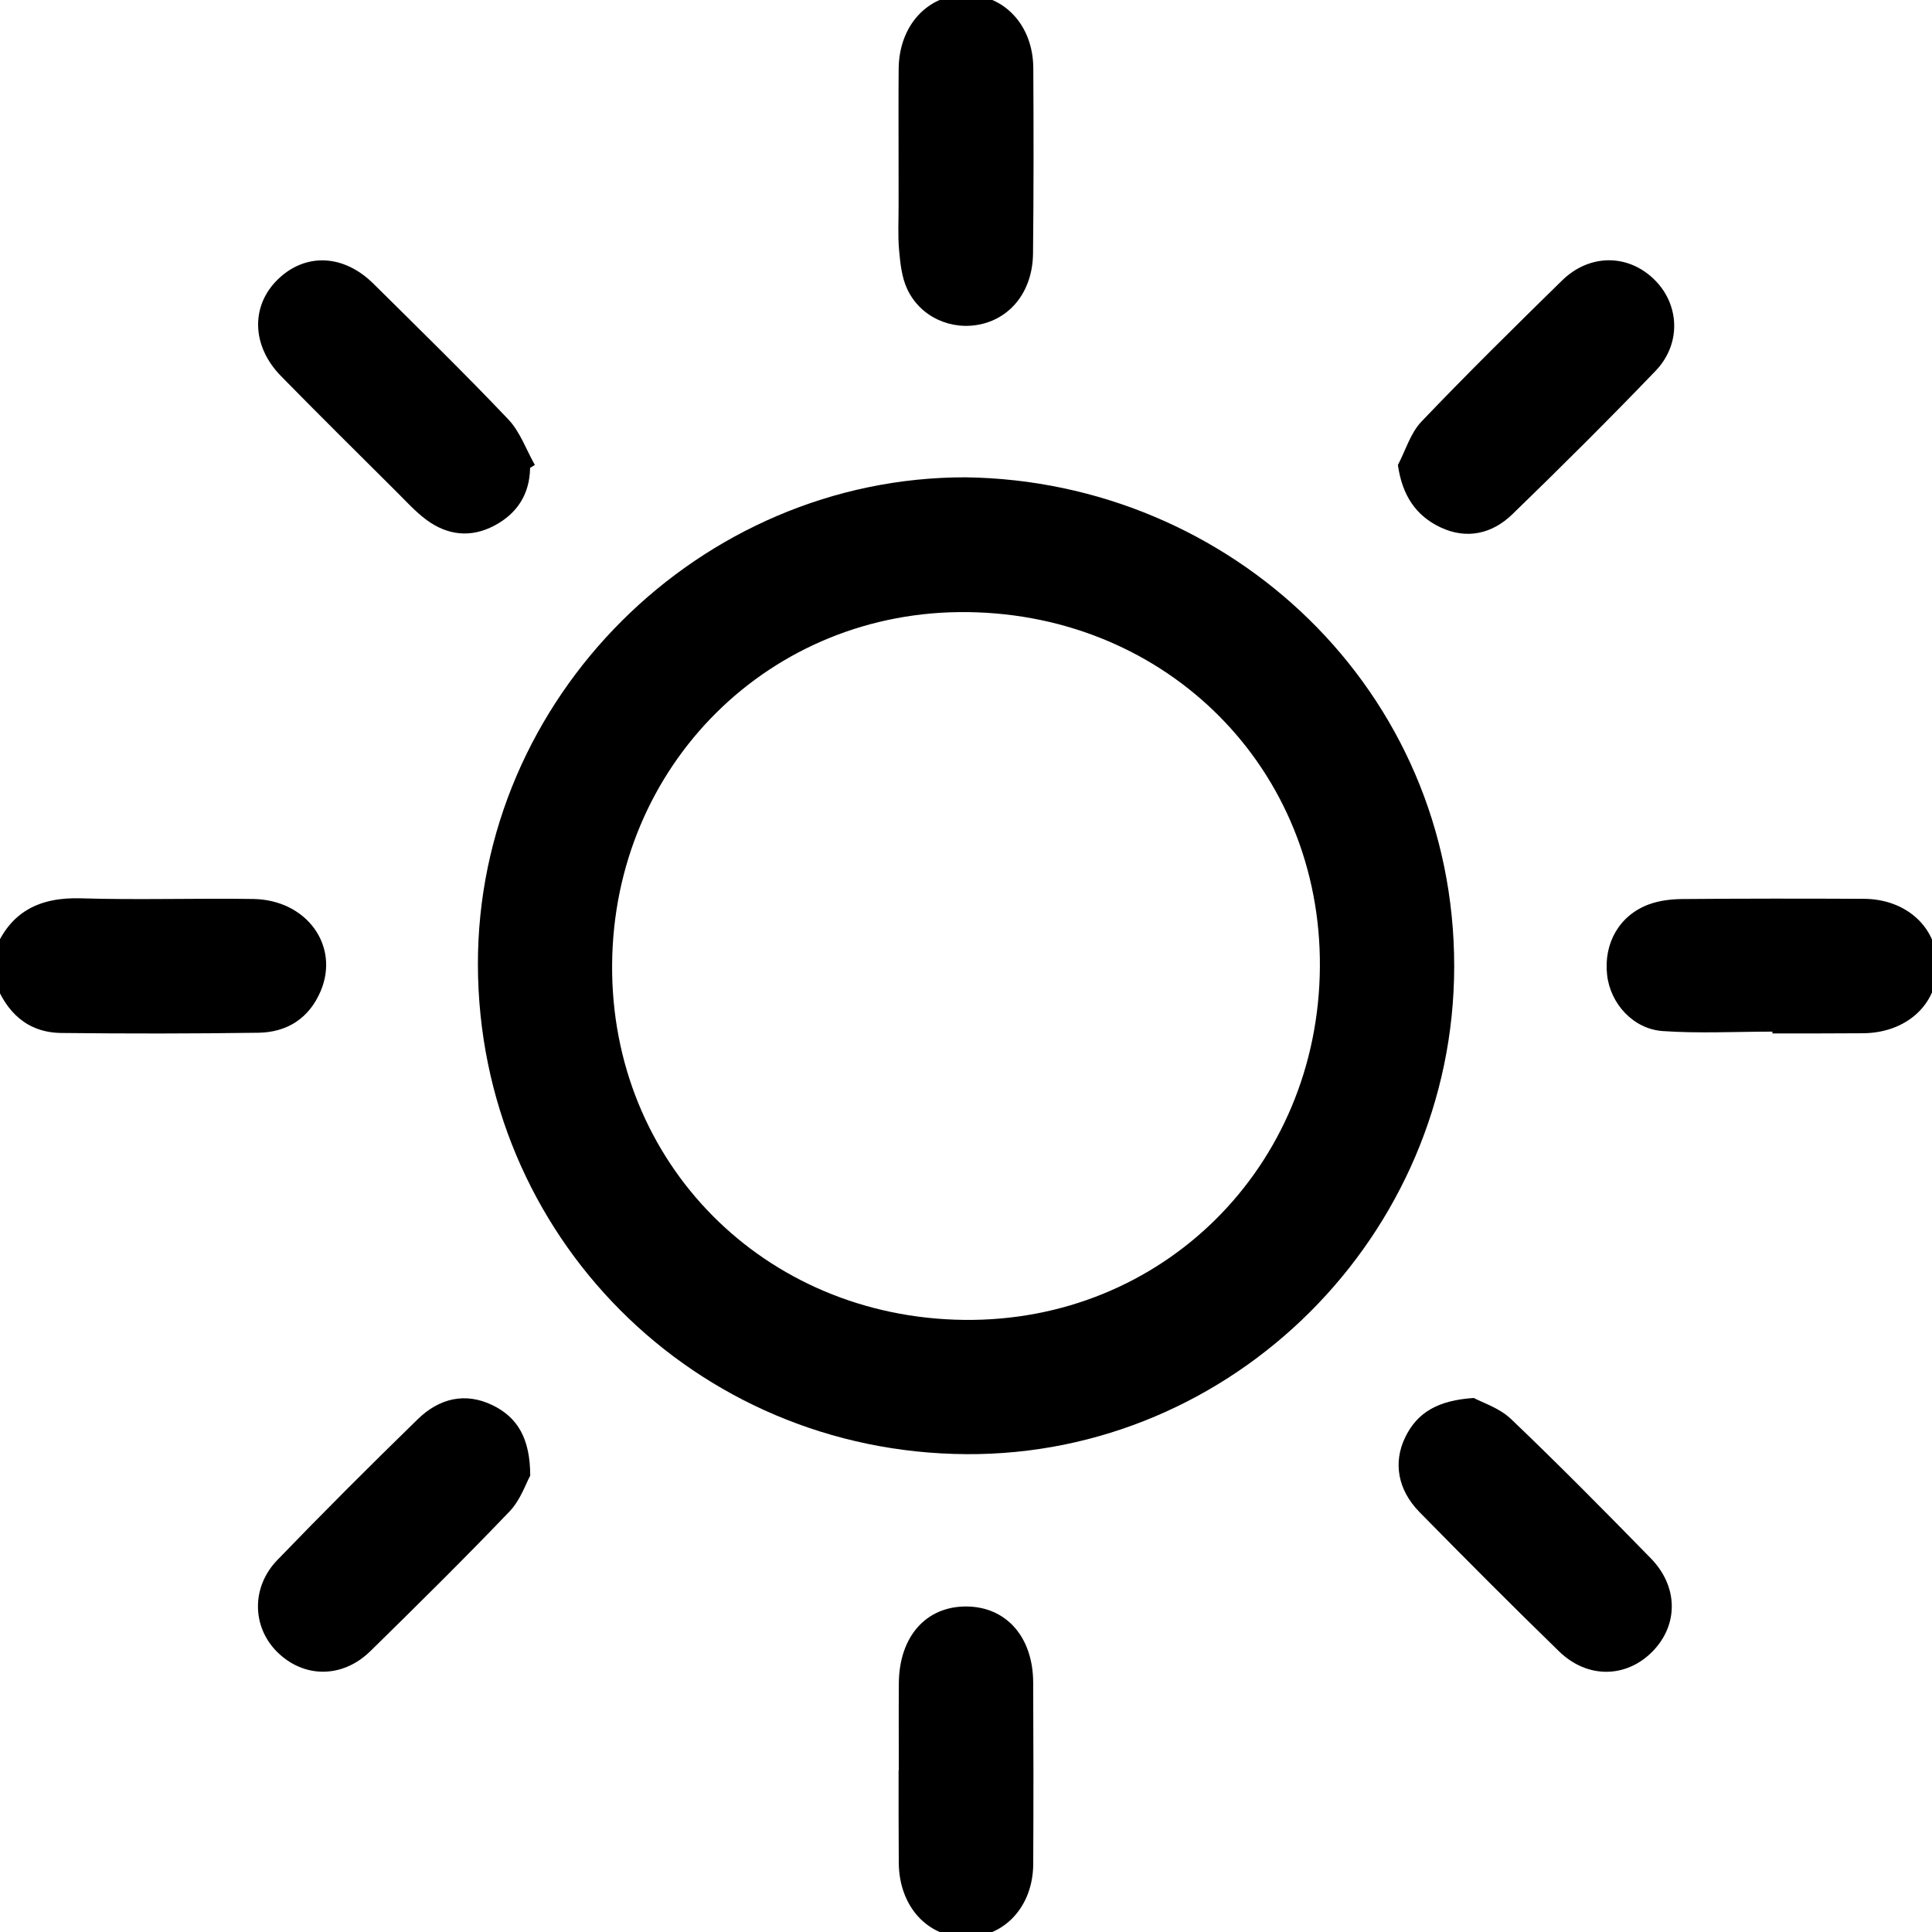
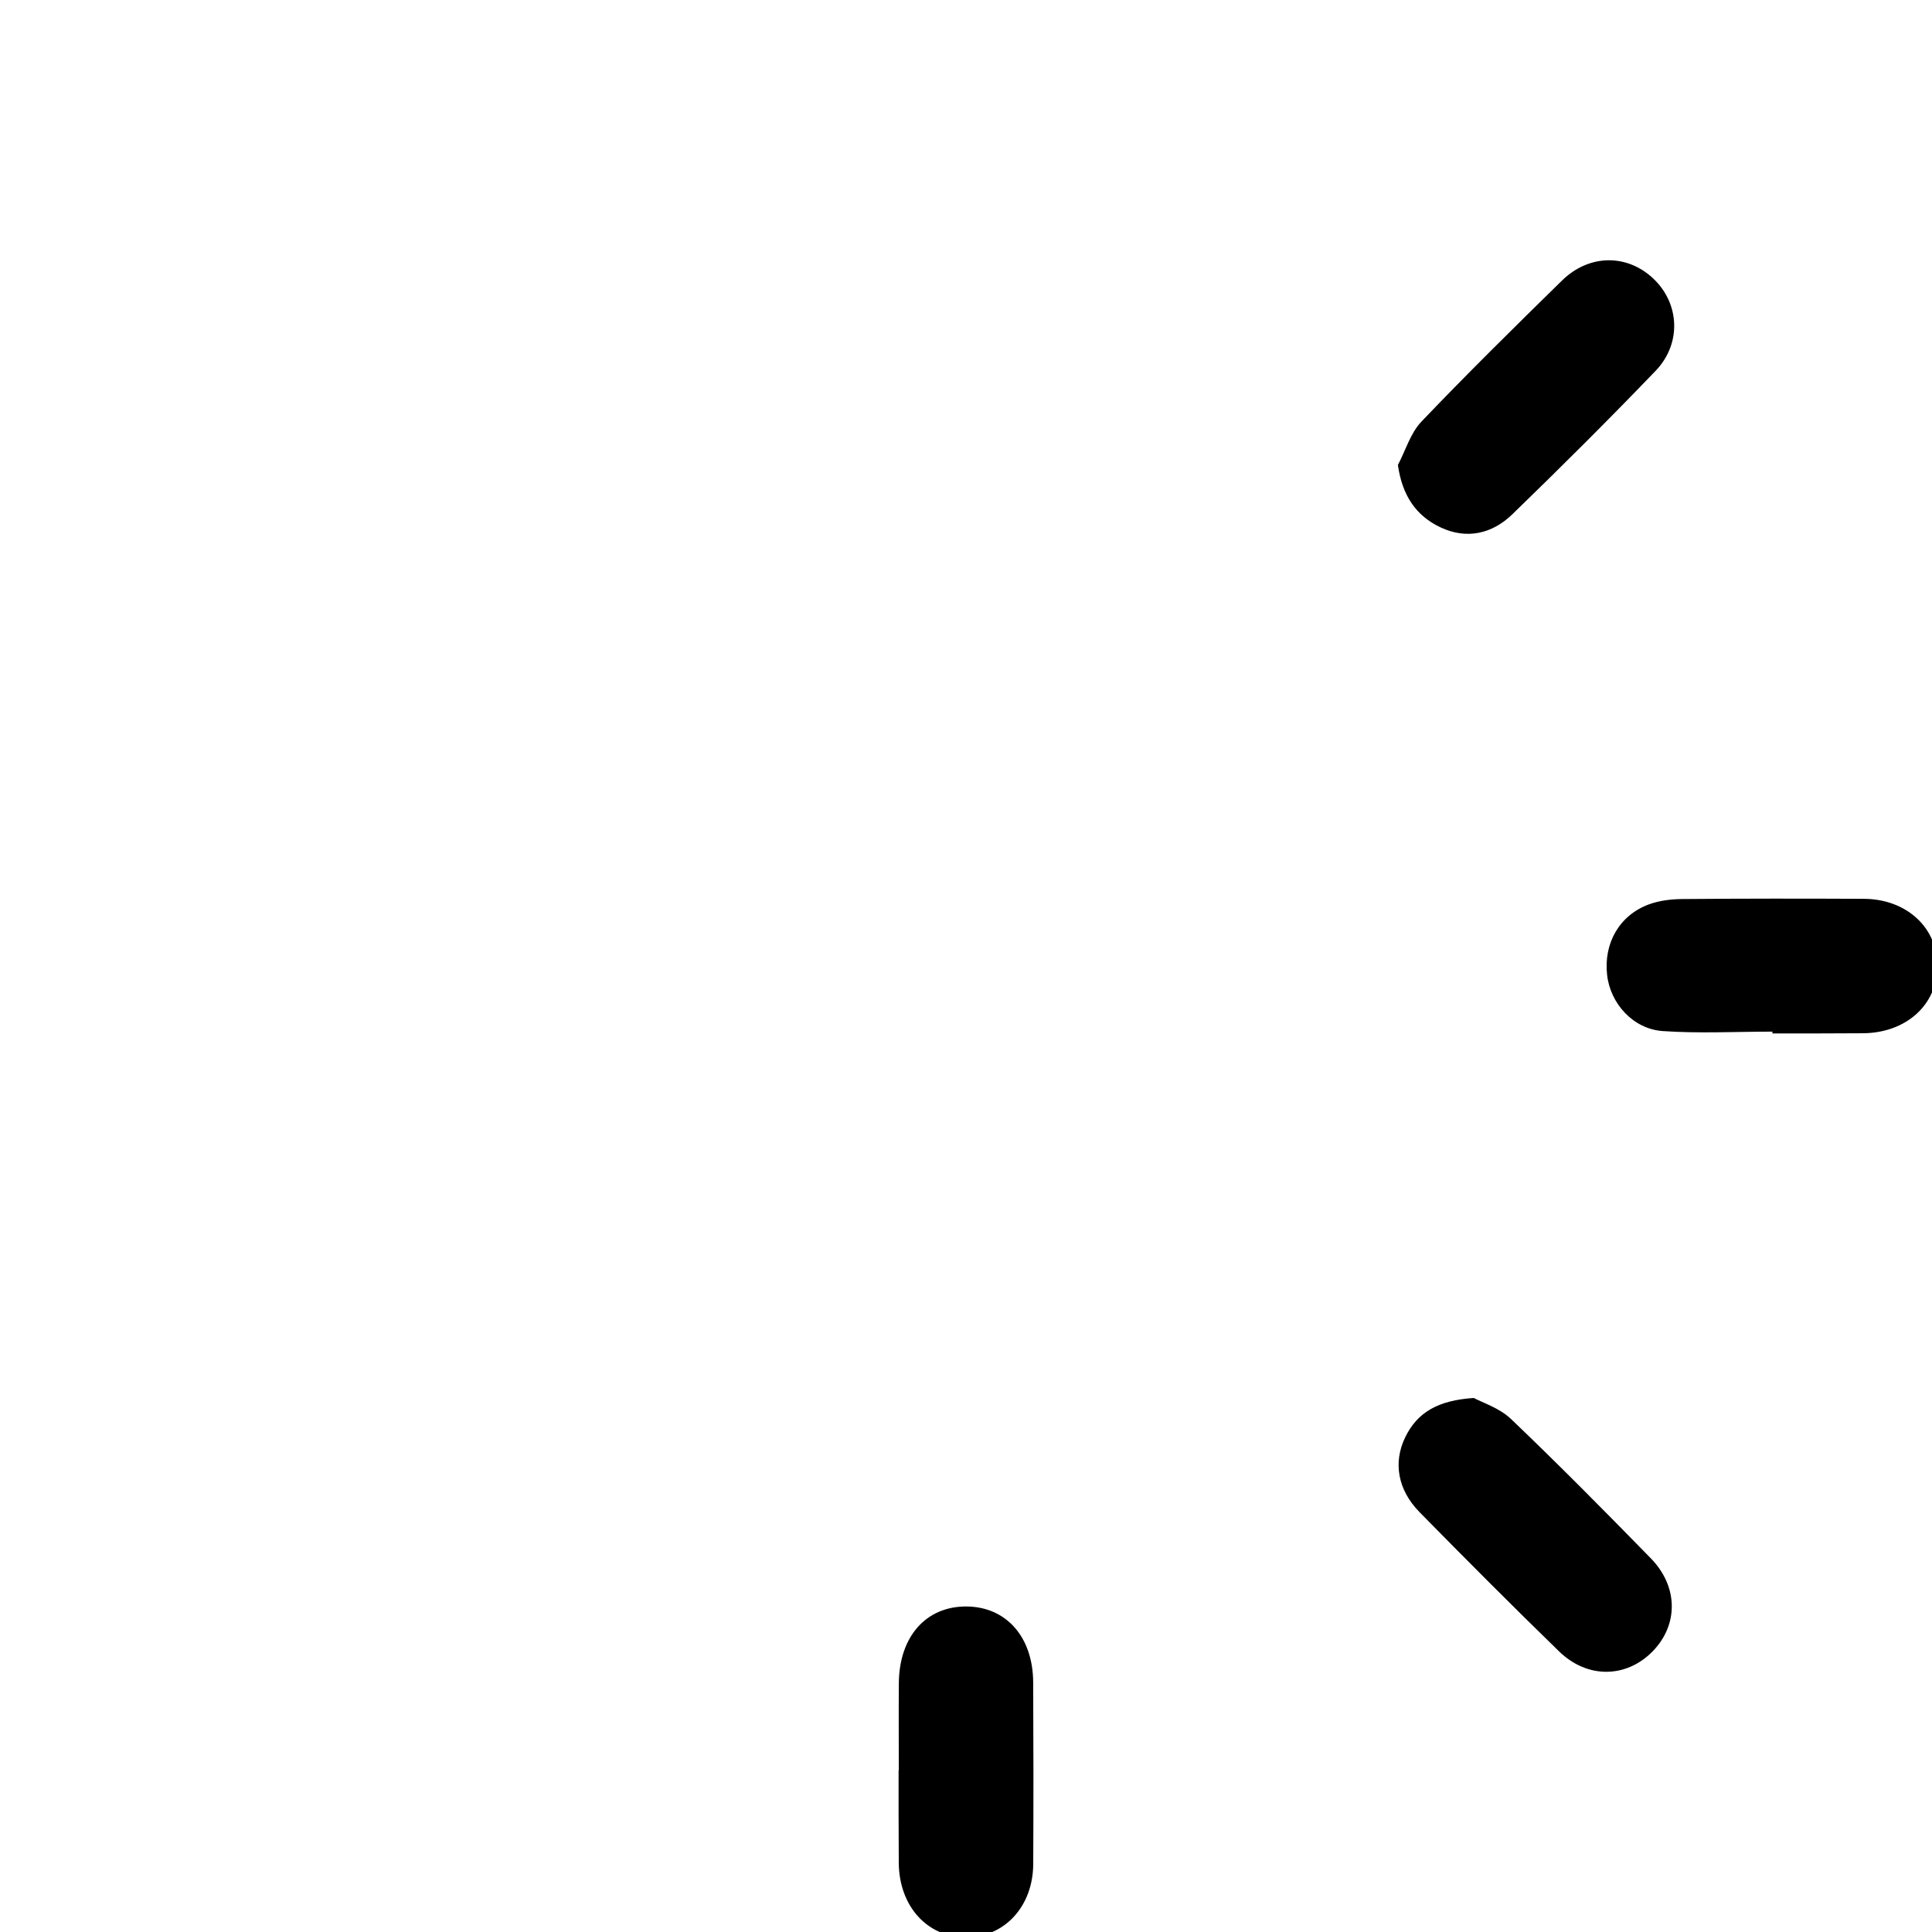
<svg xmlns="http://www.w3.org/2000/svg" version="1.1" id="Layer_1" x="0px" y="0px" width="85.04px" height="85.039px" viewBox="0 0 85.04 85.039" enable-background="new 0 0 85.04 85.039" xml:space="preserve">
  <g>
-     <path fill-rule="evenodd" clip-rule="evenodd" d="M-0.239,41.852c0.686-1.724,1.975-2.366,3.799-2.311   c2.525,0.077,5.057-0.009,7.586,0.029c2.35,0.036,3.814,2.056,2.969,4.054c-0.504,1.193-1.473,1.816-2.744,1.834   c-2.889,0.041-5.779,0.043-8.67,0.01c-1.514-0.018-2.424-0.92-2.939-2.279C-0.239,42.741-0.239,42.297-0.239,41.852z" />
-     <path fill-rule="evenodd" clip-rule="evenodd" d="M42.513,21.01c11.639,0.158,21.51,9.37,21.496,21.541   c-0.014,11.819-9.725,21.526-21.473,21.456c-11.969-0.07-21.465-9.633-21.5-21.525C21.001,30.707,30.824,20.991,42.513,21.01z    M58.097,42.567c0.064-8.7-6.684-15.508-15.488-15.624C33.91,26.828,27,33.679,26.943,42.471   c-0.055,8.714,6.693,15.522,15.488,15.626C51.15,58.198,58.031,51.378,58.097,42.567z" />
-     <path fill-rule="evenodd" clip-rule="evenodd" d="M39.552,7.028c0-1.333-0.008-2.666,0.004-3.999   c0.016-1.892,1.256-3.256,2.947-3.265c1.695-0.009,2.969,1.348,2.979,3.229c0.016,2.722,0.018,5.444-0.012,8.166   c-0.016,1.601-0.924,2.796-2.271,3.107c-1.313,0.304-2.695-0.306-3.271-1.552c-0.236-0.51-0.301-1.117-0.352-1.688   c-0.061-0.662-0.021-1.332-0.023-1.999S39.552,7.695,39.552,7.028z" />
    <path fill-rule="evenodd" clip-rule="evenodd" d="M78.015,45.409c-1.609,0-3.227,0.086-4.828-0.025   c-1.309-0.092-2.307-1.219-2.447-2.465c-0.16-1.397,0.537-2.63,1.838-3.111c0.457-0.168,0.975-0.231,1.465-0.235   c2.668-0.023,5.334-0.022,8-0.01c1.881,0.009,3.246,1.279,3.236,2.971c-0.008,1.692-1.375,2.927-3.264,2.946   c-0.666,0.006-1.334,0.006-2,0.008s-1.334,0-2,0C78.015,45.462,78.015,45.437,78.015,45.409z" />
    <path fill-rule="evenodd" clip-rule="evenodd" d="M39.562,77.923c0-1.279-0.008-2.557,0.002-3.834   c0.014-2.051,1.197-3.389,2.977-3.377c1.746,0.012,2.926,1.336,2.936,3.338c0.014,2.666,0.016,5.332,0.002,8   c-0.01,1.879-1.281,3.236-2.98,3.225c-1.693-0.012-2.92-1.375-2.938-3.27c-0.006-0.693-0.006-1.389-0.008-2.084   c-0.002-0.666,0-1.332,0-1.998C39.554,77.923,39.558,77.923,39.562,77.923z" />
    <path fill-rule="evenodd" clip-rule="evenodd" d="M64.873,61.534c0.379,0.207,1.129,0.439,1.639,0.928   c2.092,1.998,4.127,4.057,6.15,6.129c1.221,1.25,1.219,2.941,0.072,4.105c-1.152,1.17-2.859,1.205-4.105-0.004   c-2.074-2.016-4.117-4.068-6.146-6.133c-0.961-0.979-1.168-2.186-0.631-3.293C62.386,62.161,63.308,61.636,64.873,61.534z" />
-     <path fill-rule="evenodd" clip-rule="evenodd" d="M23.333,20.593c-0.018,1.162-0.57,2.015-1.58,2.547   c-1.033,0.544-2.059,0.425-2.98-0.256c-0.488-0.36-0.902-0.823-1.336-1.254c-1.695-1.688-3.396-3.369-5.07-5.078   c-1.289-1.316-1.336-3.07-0.158-4.234c1.209-1.195,2.902-1.142,4.223,0.165c1.996,1.977,4.008,3.94,5.941,5.976   c0.52,0.546,0.787,1.331,1.17,2.007C23.472,20.508,23.404,20.55,23.333,20.593z" />
    <path fill-rule="evenodd" clip-rule="evenodd" d="M61.531,20.468c0.338-0.644,0.553-1.404,1.035-1.91   c2.016-2.112,4.098-4.162,6.184-6.206c1.203-1.18,2.883-1.183,4.041-0.073c1.139,1.091,1.234,2.844,0.084,4.043   c-2.061,2.146-4.172,4.246-6.309,6.317c-0.885,0.858-2.006,1.117-3.158,0.574C62.322,22.702,61.72,21.804,61.531,20.468z" />
-     <path fill-rule="evenodd" clip-rule="evenodd" d="M23.339,64.952c-0.182,0.326-0.424,1.068-0.91,1.576   c-2,2.09-4.059,4.123-6.125,6.148c-1.232,1.209-2.934,1.197-4.104,0.037c-1.107-1.1-1.15-2.848,0.008-4.047   c2.027-2.1,4.094-4.166,6.186-6.203c0.932-0.906,2.08-1.201,3.297-0.605C22.777,62.39,23.335,63.31,23.339,64.952z" />
  </g>
</svg>